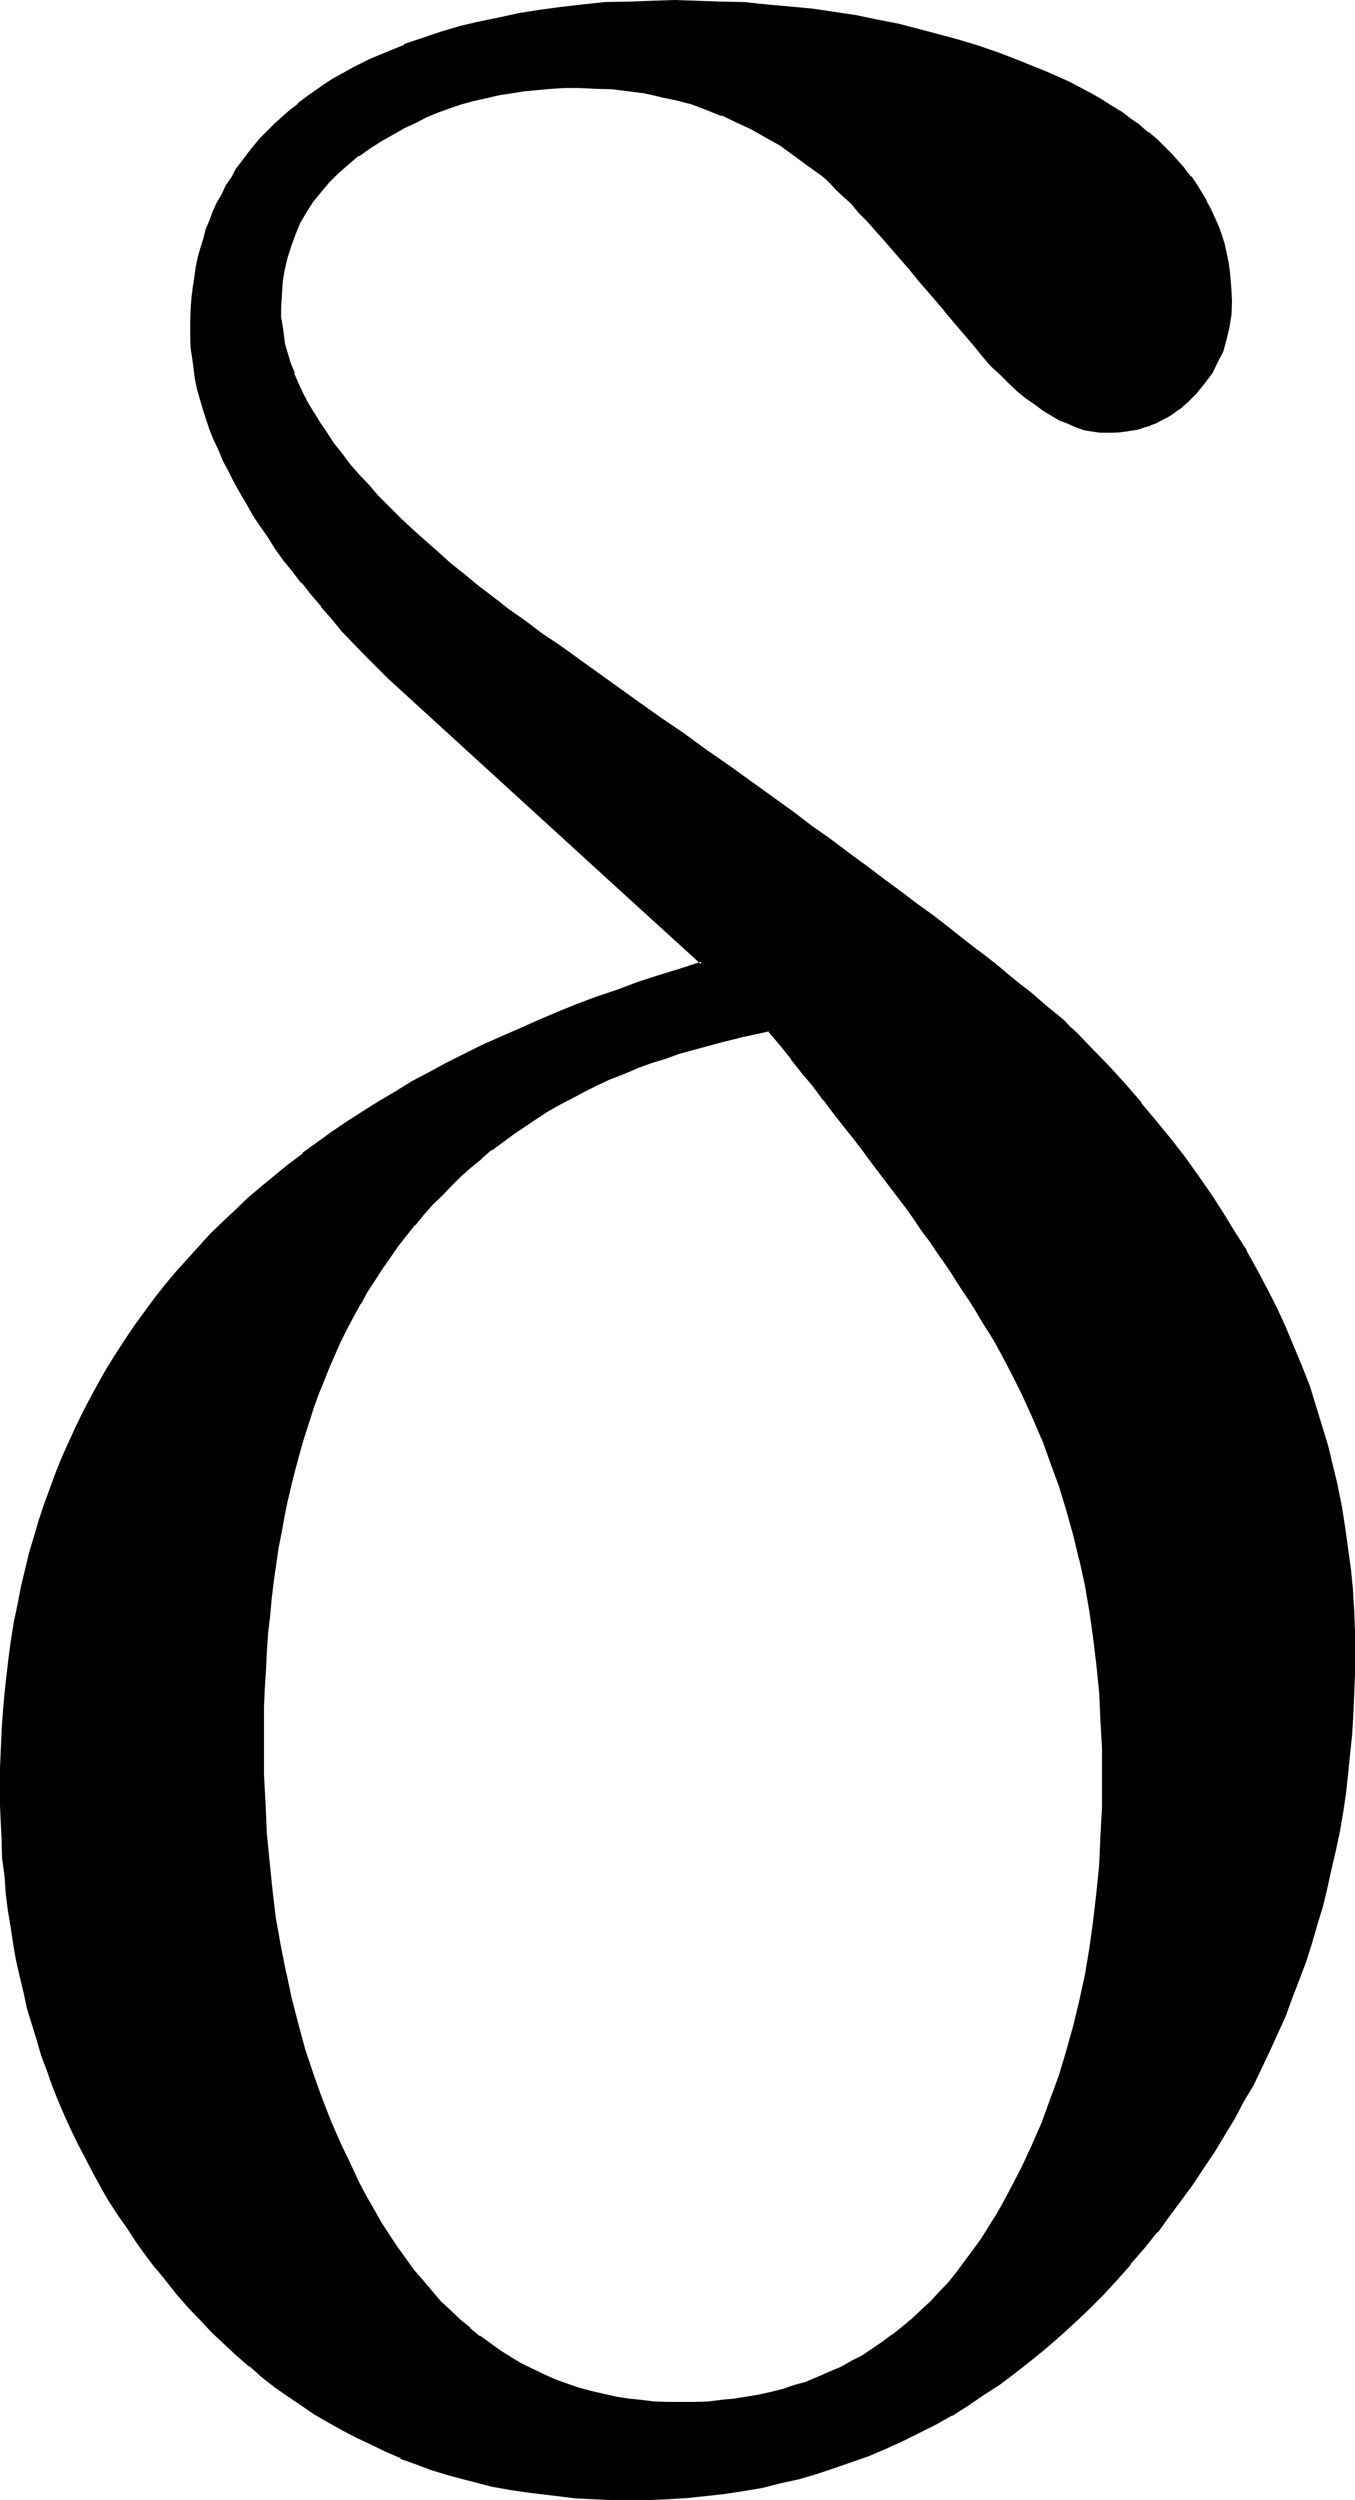
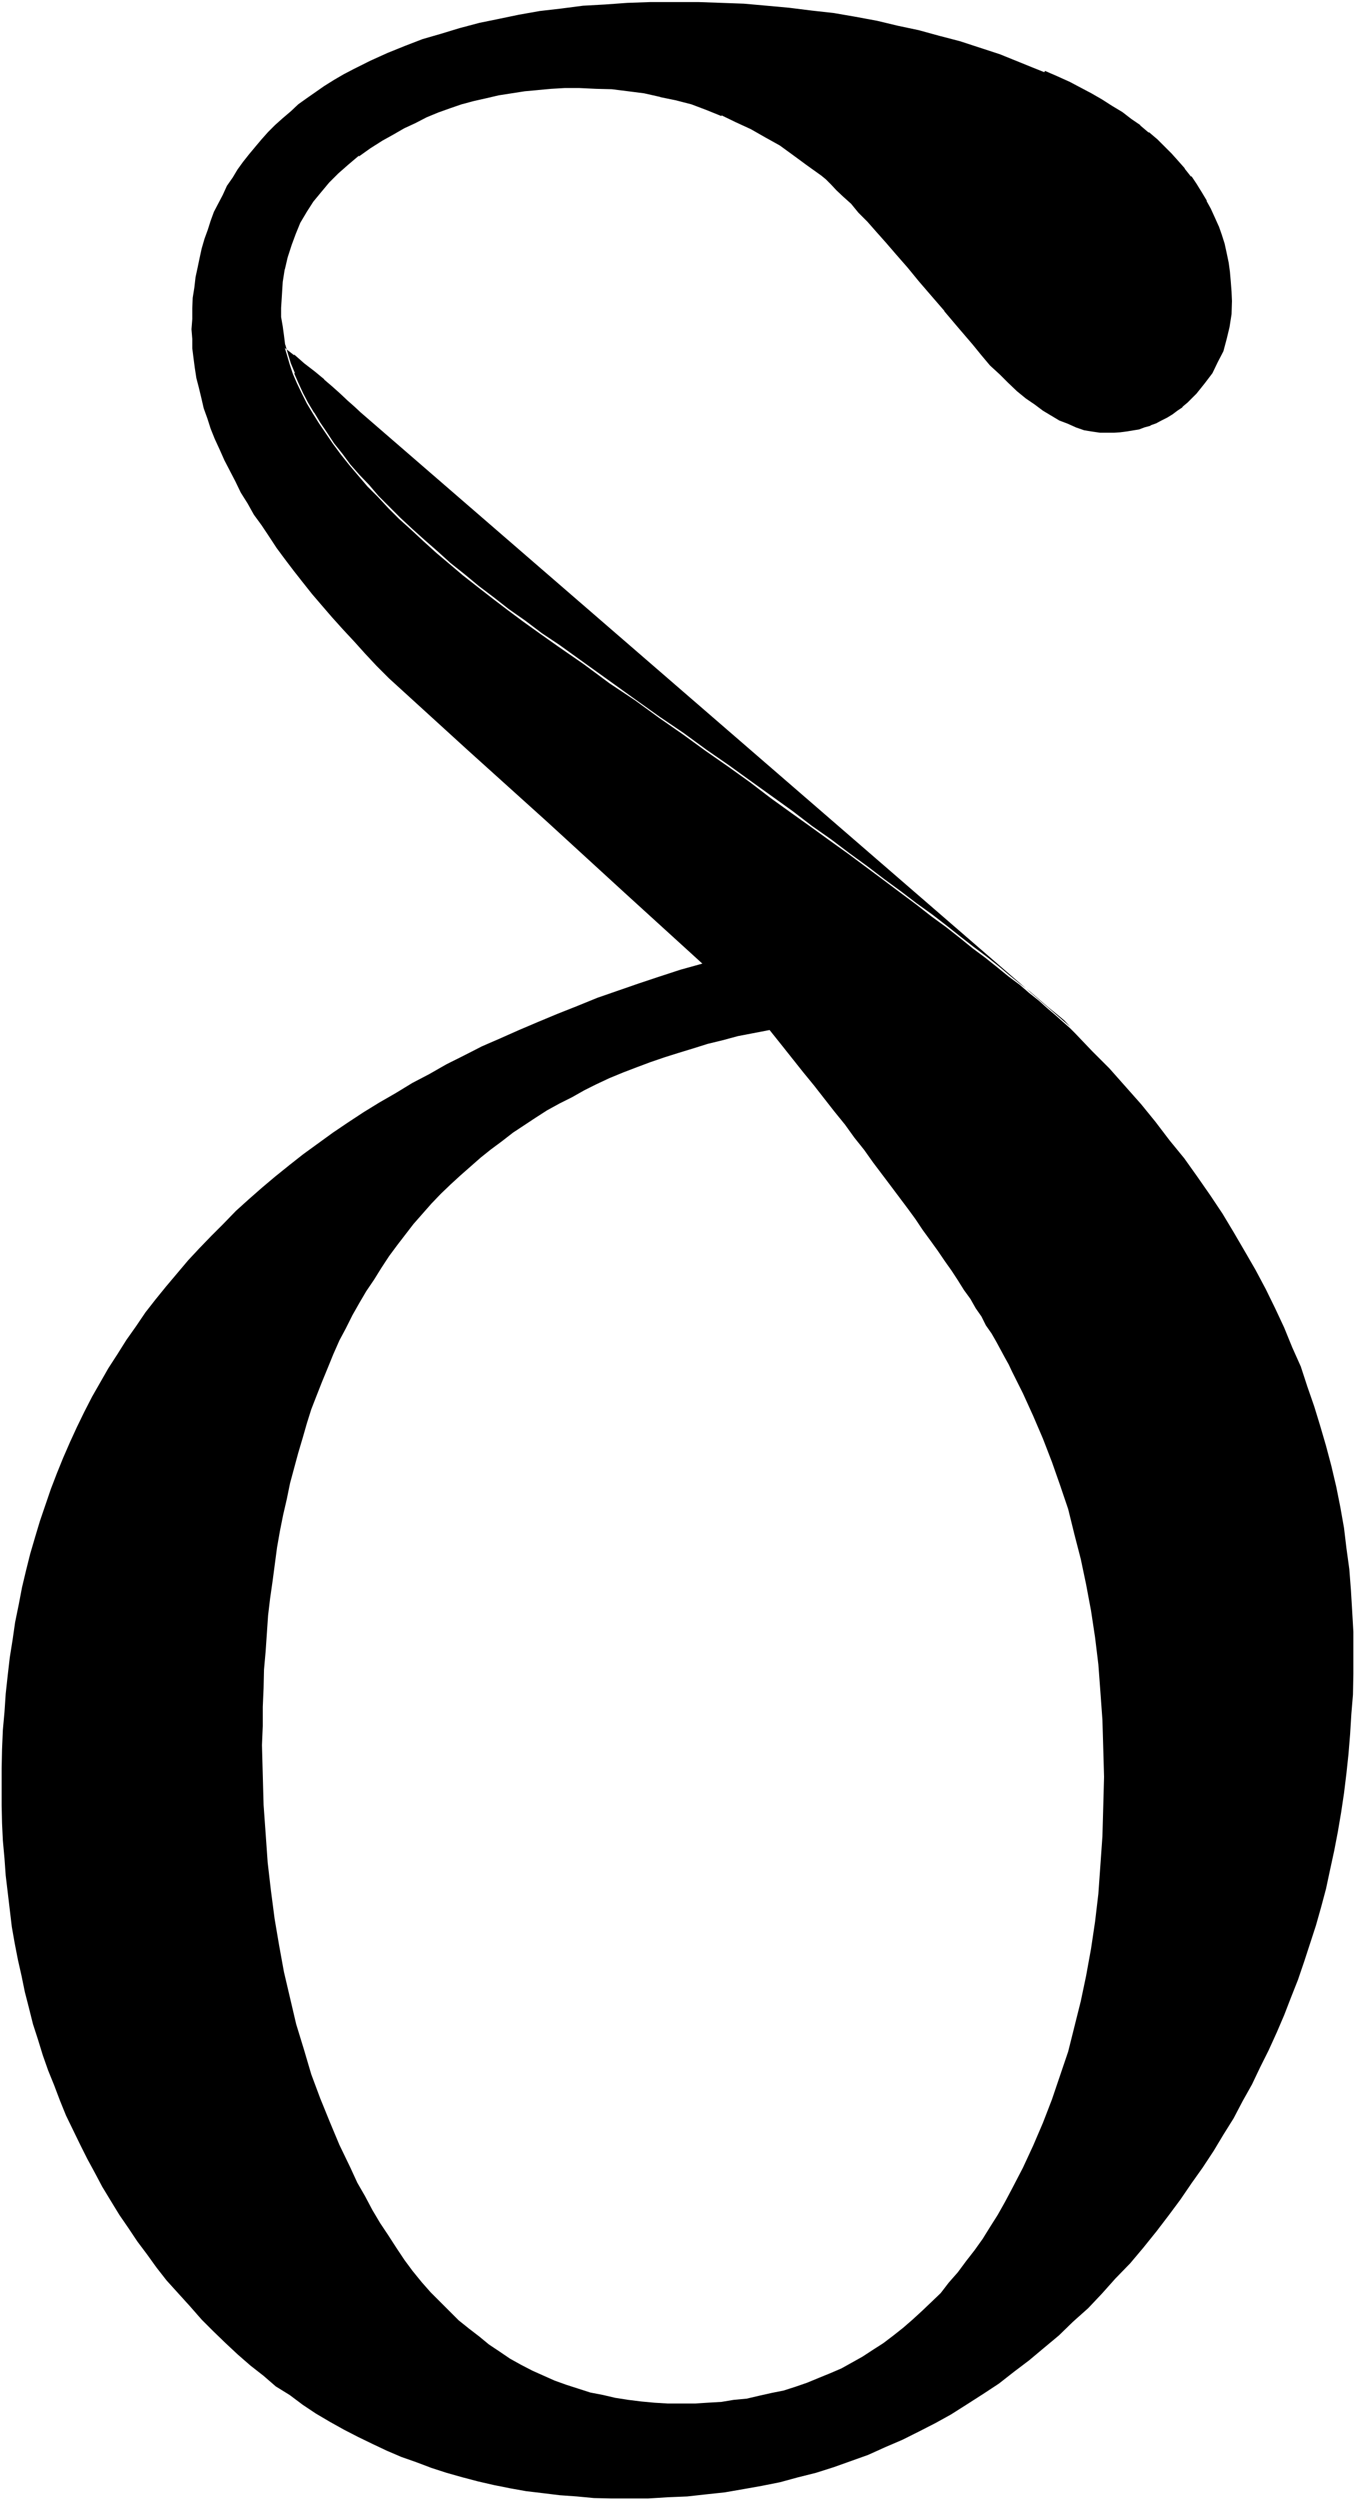
<svg xmlns="http://www.w3.org/2000/svg" xmlns:ns1="http://sodipodi.sourceforge.net/DTD/sodipodi-0.dtd" xmlns:ns2="http://www.inkscape.org/namespaces/inkscape" version="1.0" width="84.48mm" height="155.854mm" id="svg5" ns1:docname="Greek Delta 3.wmf">
  <ns1:namedview id="namedview5" pagecolor="#ffffff" bordercolor="#000000" borderopacity="0.25" ns2:showpageshadow="2" ns2:pageopacity="0.0" ns2:pagecheckerboard="0" ns2:deskcolor="#d1d1d1" ns2:document-units="mm" />
  <defs id="defs1">
    <pattern id="WMFhbasepattern" patternUnits="userSpaceOnUse" width="6" height="6" x="0" y="0" />
  </defs>
  <path style="fill:#000000;fill-opacity:1;fill-rule:evenodd;stroke:none" d="m 238.464,515.712 -1.632,3.072 -1.728,3.072 -1.824,2.88 -1.728,2.784 -1.92,2.688 -2.016,2.592 -1.92,2.592 -2.112,2.4 -1.92,2.496 -2.208,2.112 -2.112,2.016 -2.304,2.112 -2.208,1.92 -2.304,1.824 -2.4,1.824 -2.4,1.536 -2.496,1.632 -2.4,1.344 -2.592,1.44 -2.688,1.152 -2.592,1.056 -2.784,1.152 -2.784,0.96 -2.688,0.864 -2.88,0.576 -2.976,0.672 -2.88,0.672 -3.072,0.288 -2.88,0.48 -3.264,0.192 -3.072,0.192 h -3.264 -3.072 l -3.168,-0.192 -3.072,-0.288 -3.072,-0.384 -3.072,-0.48 -2.88,-0.672 -2.976,-0.576 -2.688,-0.864 -2.976,-0.96 -2.688,-0.96 -2.592,-1.152 -2.784,-1.248 -2.592,-1.344 -2.592,-1.44 -2.4,-1.632 -2.592,-1.728 -2.208,-1.824 -2.496,-1.92 -2.4,-1.92 -2.112,-2.112 -2.208,-2.208 -2.304,-2.304 -2.112,-2.4 -2.112,-2.592 -1.92,-2.592 -1.92,-2.88 -1.92,-2.976 -1.92,-2.88 -1.824,-3.072 -1.728,-3.264 -1.824,-3.168 -1.632,-3.552 -2.592,-5.376 -2.208,-5.28 -2.304,-5.664 -2.112,-5.664 -1.728,-5.856 -1.824,-5.952 -1.44,-6.144 -1.44,-6.144 -1.152,-6.336 -1.056,-6.24 -0.864,-6.624 -0.768,-6.624 -0.48,-6.816 -0.48,-6.72 -0.192,-7.008 -0.192,-7.104 0.192,-4.512 v -4.512 l 0.192,-4.416 0.096,-4.32 0.384,-4.32 0.288,-4.224 0.288,-4.224 0.48,-4.032 0.576,-4.032 1.056,-7.968 0.672,-3.84 0.768,-3.84 0.864,-3.744 0.768,-3.744 0.96,-3.552 0.96,-3.552 1.056,-3.552 0.96,-3.36 1.056,-3.36 1.344,-3.456 1.248,-3.168 1.344,-3.264 1.248,-3.072 1.44,-3.264 1.536,-2.88 1.536,-3.072 1.632,-2.88 1.632,-2.784 1.824,-2.688 1.728,-2.784 1.824,-2.784 1.92,-2.592 3.84,-4.992 2.112,-2.4 2.112,-2.4 2.208,-2.304 2.304,-2.208 2.304,-2.112 2.4,-2.112 2.4,-2.112 2.4,-1.92 2.592,-1.92 2.592,-2.016 5.376,-3.552 2.688,-1.728 2.976,-1.632 2.88,-1.44 2.88,-1.632 2.88,-1.44 3.072,-1.44 3.264,-1.344 3.264,-1.248 3.072,-1.152 3.36,-1.152 3.36,-1.056 3.456,-1.056 3.36,-1.056 3.552,-0.864 3.552,-0.96 7.488,-1.44 2.688,3.36 2.592,3.264 2.592,3.264 2.592,3.168 2.4,3.072 2.4,3.072 2.496,3.072 2.208,3.072 2.304,2.88 2.112,2.976 4.128,5.472 4.032,5.376 1.824,2.496 1.728,2.592 1.824,2.496 1.728,2.4 1.632,2.4 1.632,2.304 1.44,2.208 1.44,2.304 1.536,2.112 1.248,2.208 1.344,1.92 1.056,2.112 1.344,1.92 1.152,2.016 1.92,3.552 0.96,1.728 0.768,1.632 2.592,5.184 2.4,5.28 2.304,5.376 2.112,5.472 1.92,5.472 1.92,5.664 1.44,5.856 1.536,5.952 1.248,5.952 1.152,6.144 0.96,6.336 0.768,6.336 0.48,6.432 0.48,6.624 0.192,6.624 0.192,6.816 -0.192,7.104 -0.192,6.912 -0.48,6.816 -0.48,6.72 -0.768,6.528 -0.96,6.432 -1.152,6.336 -1.248,5.952 -1.536,6.144 -1.44,5.76 -1.92,5.664 -1.92,5.664 -2.112,5.472 -2.304,5.376 -2.4,5.184 z m 14.88,-272.256 -1.248,-1.248 -1.632,-1.44 -1.824,-1.632 -1.92,-1.632 -1.92,-1.728 -2.304,-1.824 -2.208,-1.92 -2.592,-1.92 -2.592,-2.112 -2.88,-2.304 -2.976,-2.208 -3.072,-2.496 -3.168,-2.496 -3.552,-2.592 -3.552,-2.784 -3.744,-2.784 -3.84,-2.88 -4.128,-3.072 -4.128,-3.072 -4.416,-3.168 -4.512,-3.264 -4.704,-3.36 -4.8,-3.456 -4.896,-3.744 -5.088,-3.648 -5.376,-3.744 -5.28,-3.84 -5.664,-3.936 -5.664,-4.128 -6.048,-4.032 -5.952,-4.416 -6.24,-4.32 -3.936,-2.784 -4.032,-2.88 -3.744,-2.784 -3.648,-2.784 -3.456,-2.688 -3.552,-2.784 -3.168,-2.688 -3.072,-2.592 -3.072,-2.784 -2.784,-2.592 -2.88,-2.592 -2.592,-2.592 -2.4,-2.592 -2.496,-2.496 -2.208,-2.592 -2.112,-2.496 -1.92,-2.4 -1.92,-2.592 -1.632,-2.4 -1.632,-2.4 -1.44,-2.304 -1.44,-2.4 -1.152,-2.304 -1.152,-2.4 -0.96,-2.208 -0.768,-2.304 -0.672,-2.304 -0.672,-2.208 -0.48,-2.304 -0.288,-2.112 -0.192,-2.016 v -2.304 -3.072 l 0.288,-3.072 0.48,-3.072 0.672,-2.88 0.864,-2.784 1.056,-2.688 1.152,-2.592 1.44,-2.592 1.632,-2.4 1.824,-2.496 1.92,-2.208 2.208,-2.112 2.304,-2.112 2.592,-1.92 2.688,-1.92 2.976,-1.824 2.592,-1.44 2.4,-1.44 2.784,-1.344 2.496,-1.248 2.784,-1.152 2.784,-0.96 2.688,-0.96 2.976,-0.864 3.072,-0.576 2.88,-0.672 3.072,-0.672 3.072,-0.288 3.072,-0.48 3.168,-0.192 3.264,-0.192 h 3.264 4.032 l 3.84,0.384 3.744,0.288 3.84,0.672 3.744,0.672 3.744,0.96 3.552,0.96 3.648,1.248 3.552,1.344 3.456,1.632 3.552,1.536 3.36,2.016 3.36,1.92 3.264,2.208 3.36,2.496 3.264,2.4 1.152,0.96 1.152,1.152 1.44,1.248 1.632,1.632 1.536,1.824 2.016,1.92 1.92,2.208 2.208,2.304 2.304,2.592 2.4,2.88 2.592,2.88 2.784,3.264 2.88,3.552 3.072,3.552 3.264,3.84 3.36,4.128 2.112,2.4 2.112,2.4 2.112,2.112 2.016,2.112 2.112,1.728 2.112,1.824 1.92,1.44 2.016,1.44 1.92,1.152 1.92,1.152 1.92,0.768 1.92,0.768 1.824,0.48 1.92,0.576 1.824,0.096 1.728,0.192 h 1.44 l 1.632,-0.192 1.44,-0.096 2.784,-0.576 1.44,-0.48 1.248,-0.48 1.344,-0.48 1.248,-0.576 1.344,-0.672 1.152,-0.864 1.248,-0.768 1.152,-0.768 1.152,-0.96 1.056,-1.056 1.056,-1.056 1.92,-2.496 1.728,-2.4 1.344,-2.592 1.248,-2.592 0.864,-2.688 0.576,-2.976 0.48,-2.88 v -3.072 -2.208 l -0.096,-2.496 -0.192,-2.208 -0.48,-2.112 -0.288,-2.304 -0.48,-2.112 -0.672,-2.016 -0.864,-2.112 -0.768,-1.92 -0.96,-2.112 -0.96,-1.92 -1.152,-1.824 -1.248,-1.92 -1.152,-1.92 -1.44,-1.824 -1.632,-1.728 -1.632,-1.824 -1.632,-1.632 -1.728,-1.728 -2.016,-1.632 -1.92,-1.632 -2.112,-1.44 -2.208,-1.632 -2.304,-1.44 -2.4,-1.44 -2.4,-1.44 -2.592,-1.344 -2.592,-1.44 -2.88,-1.248 -2.976,-1.344 -2.88,-1.152 -3.072,-1.248 -4.512,-1.824 -4.704,-1.536 -4.704,-1.536 -4.8,-1.248 -4.896,-1.344 -4.992,-1.056 -4.8,-1.152 -5.184,-0.96 -4.992,-0.864 -5.184,-0.576 -5.376,-0.672 -5.28,-0.48 -5.376,-0.48 -5.28,-0.192 -5.472,-0.192 h -5.664 -5.568 l -5.472,0.192 -5.28,0.384 -5.184,0.288 -5.184,0.672 -4.992,0.576 -4.896,0.864 -4.608,0.96 -4.704,0.96 -4.704,1.248 -4.416,1.344 -4.32,1.248 -4.224,1.632 -4.032,1.632 -4.032,1.824 -3.84,1.92 -2.4,1.248 -2.304,1.344 -2.304,1.44 -4.128,2.88 -2.016,1.44 -1.728,1.632 -1.92,1.632 -1.824,1.632 -1.632,1.632 -1.536,1.728 -1.536,1.824 -1.44,1.728 -1.44,1.824 -1.248,1.728 -1.152,1.92 -1.344,1.92 -0.96,2.112 -1.056,2.016 -1.056,2.016 -0.768,2.112 -0.672,2.112 -0.768,2.112 -0.672,2.304 -0.48,2.208 -0.48,2.304 -0.48,2.208 -0.288,2.496 -0.384,2.4 -0.096,2.4 v 2.592 l -0.192,2.4 0.192,2.304 v 2.208 l 0.288,2.304 0.288,2.208 0.384,2.496 0.576,2.208 0.576,2.4 0.576,2.496 0.864,2.4 0.768,2.4 0.96,2.4 1.152,2.496 1.152,2.592 1.248,2.4 1.344,2.592 1.248,2.592 1.632,2.592 1.44,2.592 1.824,2.496 1.728,2.592 1.824,2.784 1.92,2.592 2.112,2.784 2.112,2.688 2.208,2.784 2.304,2.688 2.4,2.784 2.592,2.88 2.592,2.784 2.592,2.88 2.688,2.88 2.976,2.976 18.528,16.896 18.624,16.8 18.336,16.8 18.336,16.704 -5.184,1.44 -4.992,1.632 -4.896,1.632 -4.992,1.728 -4.704,1.632 -4.704,1.92 -4.608,1.824 -4.608,1.92 -4.512,1.92 -4.32,1.92 -4.416,1.92 -4.128,2.112 -4.224,2.112 -4.032,2.304 -4.032,2.112 -3.936,2.4 -3.84,2.208 -3.744,2.304 -3.648,2.4 -3.552,2.4 -7.008,5.088 -3.168,2.496 -3.456,2.784 -3.072,2.592 -3.168,2.784 -2.976,2.688 -2.88,2.976 -2.88,2.88 -2.784,2.88 -2.688,2.88 -2.592,3.072 -2.592,3.072 -2.496,3.072 -2.4,3.072 -2.208,3.264 -2.304,3.264 -2.112,3.36 -2.112,3.264 -1.92,3.36 -1.92,3.36 -1.824,3.552 -1.728,3.552 -1.632,3.552 -1.632,3.744 -1.44,3.552 -1.44,3.744 -1.248,3.648 -1.344,3.936 -1.152,3.84 -1.152,3.936 -0.96,3.84 -0.96,4.032 -0.768,4.032 -0.864,4.224 -0.576,4.032 -0.672,4.224 -0.48,4.128 -0.48,4.416 -0.288,4.32 -0.384,4.224 -0.192,4.512 -0.096,4.512 v 4.512 4.224 l 0.096,4.224 0.192,4.032 0.384,4.224 0.288,4.032 0.48,4.032 0.48,4.032 0.48,4.032 0.672,3.84 0.768,3.936 0.864,3.84 0.768,3.744 0.96,3.744 0.96,3.84 1.152,3.552 1.152,3.744 1.248,3.552 1.44,3.552 1.344,3.552 1.44,3.552 1.632,3.36 1.632,3.36 1.728,3.456 1.824,3.36 1.728,3.264 1.92,3.168 2.112,3.456 2.112,3.072 2.112,3.168 2.304,3.072 2.208,3.072 2.4,3.072 2.784,3.072 2.784,3.072 2.688,3.072 2.784,2.784 2.88,2.784 2.88,2.688 2.976,2.592 3.072,2.4 2.88,2.496 3.264,2.016 3.072,2.304 3.168,2.112 3.264,1.92 3.264,1.824 3.36,1.728 3.36,1.632 3.456,1.632 3.36,1.44 3.552,1.248 3.552,1.344 3.552,1.152 3.744,1.056 3.648,0.96 3.744,0.864 3.84,0.768 3.744,0.672 4.032,0.48 3.936,0.48 4.032,0.288 4.032,0.384 4.032,0.096 h 4.032 4.704 l 4.608,-0.288 4.608,-0.192 4.32,-0.48 4.512,-0.48 4.416,-0.768 4.32,-0.768 4.32,-0.864 4.224,-1.152 4.224,-1.056 4.224,-1.344 4.032,-1.44 4.032,-1.44 4.032,-1.824 4.032,-1.728 3.84,-1.92 3.936,-2.016 3.648,-2.016 3.936,-2.496 3.744,-2.4 3.648,-2.4 3.552,-2.784 3.552,-2.688 3.552,-2.976 3.456,-2.88 3.36,-3.264 3.552,-3.168 3.264,-3.456 3.168,-3.552 3.456,-3.552 3.072,-3.648 3.168,-3.936 2.784,-3.648 2.784,-3.744 2.688,-3.936 2.592,-3.648 2.592,-3.936 2.304,-3.84 2.4,-3.84 2.112,-4.032 2.208,-3.936 1.92,-4.032 2.016,-4.032 1.92,-4.224 1.728,-4.032 1.632,-4.224 1.632,-4.128 1.44,-4.224 1.44,-4.416 1.344,-4.128 1.248,-4.416 1.152,-4.32 0.96,-4.512 0.96,-4.416 0.864,-4.512 0.768,-4.512 0.672,-4.512 0.576,-4.704 0.48,-4.512 0.384,-4.704 0.288,-4.704 0.384,-4.608 0.096,-4.896 v -4.8 -5.088 l -0.288,-4.992 -0.288,-4.8 -0.384,-4.992 -0.672,-4.896 -0.576,-4.8 -0.864,-4.896 -0.96,-4.8 -1.152,-4.896 -1.248,-4.704 -1.344,-4.608 -1.44,-4.704 -1.632,-4.704 -1.536,-4.704 -2.016,-4.512 -1.92,-4.704 -2.112,-4.512 -2.208,-4.512 -2.4,-4.512 -2.496,-4.32 -2.688,-4.608 -2.592,-4.32 -2.88,-4.32 -3.072,-4.416 -3.072,-4.32 -3.456,-4.224 -3.36,-4.416 -3.36,-4.128 -3.744,-4.224 -3.744,-4.224 -4.032,-4.032 z" id="path1" />
-   <path style="fill:#000000;fill-opacity:1;fill-rule:evenodd;stroke:none" d="m 253.632,243.168 -1.44,-1.248 -1.44,-1.536 -1.728,-1.44 -2.016,-1.632 -2.016,-1.728 -2.112,-1.824 -2.496,-1.92 -2.592,-2.112 -2.496,-2.112 -2.784,-2.208 -3.072,-2.304 -3.072,-2.4 -3.264,-2.592 -3.36,-2.592 -3.744,-2.688 -3.648,-2.784 -3.936,-2.88 -4.032,-3.072 -4.224,-3.072 -4.32,-3.264 -4.512,-3.168 -4.512,-3.456 -9.888,-7.104 -5.184,-3.744 -5.28,-3.648 -5.376,-3.936 -5.664,-3.84 -5.664,-4.032 -11.904,-8.544 -6.144,-4.416 -4.032,-2.688 -3.936,-2.976 -3.84,-2.688 -3.552,-2.784 -3.552,-2.688 -3.36,-2.784 -3.264,-2.592 -3.072,-2.784 -3.072,-2.688 -2.88,-2.592 -2.784,-2.592 -2.592,-2.592 -2.592,-2.592 -2.208,-2.592 -2.304,-2.4 -2.112,-2.4 -1.92,-2.592 -1.92,-2.4 -1.632,-2.496 -1.632,-2.4 -1.44,-2.4 v 0.096 l -1.44,-2.4 -1.152,-2.208 -1.152,-2.496 -0.96,-2.208 h 0.192 L 68.544,85.632 67.872,83.424 67.2,81.12 v 0.192 L 66.912,79.008 66.624,76.896 66.24,74.688 v 0.192 -2.304 l 0.192,-3.072 0.192,-3.072 0.48,-3.072 v 0.192 l 0.672,-2.88 0.96,-2.976 0.96,-2.592 1.056,-2.592 1.536,-2.592 1.536,-2.4 1.824,-2.208 1.92,-2.304 2.112,-2.112 2.4,-2.112 2.496,-2.112 v 0.192 l 2.688,-1.92 2.88,-1.824 2.592,-1.44 2.496,-1.44 2.688,-1.248 2.592,-1.344 2.784,-1.152 2.688,-0.96 2.784,-0.96 2.88,-0.768 2.976,-0.672 2.88,-0.672 3.072,-0.48 3.072,-0.48 3.168,-0.288 h -0.096 l 3.168,-0.288 3.264,-0.192 h 3.264 l 4.032,0.192 3.84,0.096 h -0.096 l 3.84,0.48 3.744,0.48 3.84,0.864 h -0.192 l 3.744,0.768 3.744,0.96 3.552,1.344 3.552,1.44 v -0.192 l 3.36,1.632 3.552,1.632 3.36,1.92 3.456,1.92 3.168,2.304 3.264,2.4 3.36,2.4 1.056,0.864 1.248,1.248 1.248,1.344 1.632,1.536 1.824,1.632 1.728,2.112 2.112,2.112 2.112,2.4 2.304,2.592 2.4,2.784 2.688,3.072 2.592,3.168 2.976,3.456 3.072,3.552 v 0.096 l 3.168,3.744 3.456,4.032 2.112,2.592 2.016,2.4 2.304,2.112 1.92,1.92 2.112,2.016 2.112,1.728 2.112,1.44 1.92,1.44 1.92,1.152 1.92,1.152 2.016,0.768 1.92,0.864 1.92,0.672 1.728,0.288 2.016,0.288 h 1.728 1.44 0.192 l 1.44,-0.096 1.44,-0.192 2.976,-0.48 1.248,-0.48 1.44,-0.384 v -0.096 l 1.344,-0.48 1.248,-0.672 1.344,-0.672 1.248,-0.768 1.152,-0.864 1.152,-0.768 0.096,-0.192 1.152,-0.96 0.96,-0.96 1.152,-1.152 1.92,-2.4 1.824,-2.4 1.248,-2.592 1.344,-2.592 0.768,-2.88 0.672,-2.784 0.48,-3.072 0.096,-3.072 -0.096,-2.208 -0.192,-2.496 -0.192,-2.208 -0.288,-2.112 -0.48,-2.304 -0.48,-2.208 -0.672,-2.112 -0.672,-1.92 -0.096,-0.192 -0.864,-1.92 -0.96,-2.112 -0.96,-1.728 v -0.192 l -1.152,-1.92 -1.248,-2.016 -1.152,-1.728 h -0.192 l -1.44,-1.824 v -0.096 l -1.44,-1.632 -1.632,-1.824 -1.728,-1.728 -1.632,-1.632 -1.92,-1.632 h -0.192 l -1.92,-1.632 v -0.096 l -2.112,-1.44 -2.112,-1.632 -2.4,-1.44 -2.4,-1.536 -2.496,-1.44 -5.088,-2.688 -2.976,-1.344 -2.88,-1.248 -0.288,0.576 2.88,1.344 2.88,1.248 5.184,2.784 2.4,1.44 2.496,1.44 2.208,1.44 2.304,1.632 1.92,1.44 2.112,1.632 h -0.192 l 1.92,1.632 1.824,1.632 1.728,1.728 1.632,1.824 1.44,1.728 v -0.096 l 1.44,1.92 1.152,1.728 1.344,2.016 1.056,1.92 V 47.52 l 1.056,1.92 0.96,2.112 0.768,1.92 0.672,2.112 0.576,2.112 0.576,2.112 0.48,2.112 0.288,2.304 0.288,2.208 V 66.24 l 0.192,2.496 v 2.208 l -0.192,3.072 v -0.192 l -0.288,3.072 -0.672,2.784 -0.96,2.784 h 0.192 l -1.344,2.592 -1.248,2.592 -1.824,2.4 -1.92,2.208 -0.96,1.152 -1.152,0.96 -1.056,0.96 h 0.096 l -1.248,0.864 -1.152,0.768 -1.344,0.864 h 0.192 l -1.248,0.576 -1.344,0.672 -1.248,0.48 h 0.096 l -1.44,0.48 -1.248,0.288 -2.88,0.672 -1.536,0.192 h -1.44 l -1.44,0.192 -1.728,-0.192 -1.824,-0.192 -1.728,-0.48 -2.016,-0.48 h 0.192 l -1.92,-0.768 -1.92,-0.864 -1.92,-1.152 h 0.096 l -2.112,-1.056 -1.92,-1.44 -1.92,-1.536 -1.92,-1.536 -2.112,-2.016 -2.112,-1.92 -2.112,-2.208 -2.208,-2.304 -2.112,-2.592 -3.456,-4.032 -3.072,-3.84 v 0.096 l -3.072,-3.648 -2.88,-3.456 -2.688,-3.168 -2.592,-3.072 -2.592,-2.784 -2.304,-2.592 -2.112,-2.4 -2.112,-2.304 -1.728,-1.92 -1.632,-1.728 -1.632,-1.44 -1.44,-1.536 -1.248,-1.056 -1.152,-1.056 -3.264,-2.4 -3.264,-2.4 -3.36,-2.304 -3.36,-1.92 -3.456,-1.92 -3.552,-1.632 -3.36,-1.632 -3.552,-1.44 h -0.192 l -3.552,-1.152 -3.648,-1.056 -3.552,-0.864 h -0.192 l -3.744,-0.768 -3.648,-0.48 -3.936,-0.48 -3.84,-0.192 -4.032,-0.192 -3.264,0.192 -3.264,0.192 -3.168,0.096 -3.264,0.384 -3.072,0.48 -2.88,0.48 -3.072,0.672 -2.88,0.768 -2.976,0.768 -2.88,0.864 -2.784,1.152 -2.688,1.056 -2.592,1.344 -2.784,1.248 -2.4,1.536 h -0.192 l -2.4,1.44 -3.072,1.728 -2.592,1.92 -2.592,2.112 -2.4,1.92 -2.112,2.304 -2.112,2.304 -1.728,2.4 -1.632,2.4 -1.44,2.592 -1.152,2.592 -0.192,0.192 -0.96,2.496 -0.768,2.976 -0.672,2.688 v 0.192 l -0.48,2.88 -0.288,3.264 -0.192,3.072 0.192,2.304 0.096,2.016 0.384,2.304 0.48,2.112 v 0.192 l 0.48,2.208 0.768,2.304 0.864,2.208 0.96,2.304 1.056,2.4 1.152,2.304 1.44,2.4 1.536,2.4 1.536,2.304 1.824,2.592 1.728,2.4 2.112,2.4 2.112,2.592 2.112,2.592 2.4,2.592 2.592,2.4 2.592,2.592 2.784,2.784 2.88,2.592 2.88,2.496 3.264,2.784 3.264,2.784 3.36,2.688 3.552,2.784 3.744,2.784 3.648,2.688 3.936,2.88 4.032,2.784 6.144,4.32 11.904,8.448 5.856,4.224 5.472,3.84 5.472,3.84 5.376,3.744 4.992,3.744 9.888,7.104 4.608,3.36 4.416,3.264 4.512,3.264 4.032,3.072 4.224,2.976 3.84,2.976 3.744,2.688 3.552,2.784 3.36,2.592 3.264,2.592 3.264,2.4 2.88,2.304 2.784,2.112 v 0.096 l 2.688,2.112 v -0.192 l 2.4,2.112 2.496,1.92 2.208,1.824 h -0.096 l 2.016,1.728 1.824,1.632 1.728,1.632 1.632,1.44 1.44,1.344 z" id="path2" />
-   <path style="fill:#000000;fill-opacity:1;fill-rule:evenodd;stroke:none" d="m 246.24,16.704 -2.88,-1.152 -3.072,-1.248 -4.704,-1.824 -4.704,-1.632 -4.704,-1.44 -4.608,-1.248 -5.088,-1.344 -4.8,-1.248 -4.992,-0.96 -4.992,-1.056 -5.184,-0.768 -5.184,-0.768 -5.184,-0.48 -5.376,-0.48 L 175.296,0.48 170.016,0.384 164.544,0.192 158.88,0 l -5.568,0.192 -5.472,0.192 -5.28,0.096 -5.376,0.576 -4.992,0.576 -4.992,0.672 -4.896,0.768 -4.8,1.056 -4.704,0.96 -4.512,1.056 -4.512,1.344 -4.224,1.44 -4.32,1.44 v 0.192 l -4.032,1.632 -4.128,1.728 -3.84,1.92 -2.4,1.344 -2.304,1.248 -2.208,1.44 -4.224,2.976 -1.92,1.44 v 0.192 l -1.92,1.44 -1.824,1.632 -1.728,1.536 -1.824,1.824 -1.632,1.632 -1.44,1.728 -1.44,1.824 -1.44,1.92 -1.344,1.728 -1.056,2.016 -1.344,1.92 -0.96,2.112 -1.152,1.92 -0.96,2.112 -0.768,2.112 -0.864,2.016 -0.576,2.304 -0.672,2.112 -0.672,2.304 v 0.096 l -0.48,2.304 -0.288,2.208 -0.384,2.496 -0.288,2.4 -0.192,2.4 -0.096,2.592 v 2.4 2.304 l 0.096,2.208 0.384,2.496 0.288,2.208 0.288,2.304 0.48,2.4 0.672,2.4 0.672,2.304 0.768,2.4 0.864,2.592 0.96,2.4 1.152,2.4 1.056,2.592 1.344,2.496 1.248,2.496 1.44,2.592 1.536,2.592 1.44,2.592 1.728,2.592 1.824,2.592 1.728,2.784 1.92,2.688 2.112,2.592 2.112,2.784 h 0.192 l 2.112,2.688 2.4,2.784 v 0.192 l 2.4,2.688 2.4,2.976 2.592,2.688 2.784,2.88 2.784,2.784 2.88,2.88 55.392,50.592 18.24,16.608 0.192,-0.576 -4.992,1.632 -4.992,1.536 -5.088,1.632 -4.8,1.824 -4.896,1.632 -4.608,1.728 -4.704,1.92 -4.512,1.92 -4.512,2.016 -4.416,1.92 -4.32,1.92 -4.224,2.112 -4.224,2.112 -4.032,2.208 -4.032,2.112 -3.84,2.4 -3.936,2.304 -3.648,2.304 -3.744,2.4 -3.552,2.4 -6.912,4.992 v 0.192 l -3.456,2.592 -3.168,2.592 -3.264,2.688 -3.072,2.592 -3.072,2.976 -2.88,2.688 -2.976,2.88 -2.688,2.976 -2.784,3.072 -2.592,2.88 -2.592,3.072 -2.4,3.072 -2.4,3.264 -2.304,3.168 -2.208,3.264 -2.112,3.264 -2.112,3.36 -1.92,3.36 -1.92,3.552 -1.824,3.456 -1.728,3.552 -1.632,3.552 -1.632,3.648 -1.44,3.552 -1.44,3.936 -1.344,3.648 -1.248,3.744 -1.152,3.936 -1.152,3.84 -0.96,4.032 -0.96,4.032 -0.768,4.032 -0.864,4.032 -0.672,4.224 -0.576,4.224 -0.48,4.128 -0.48,4.416 -0.384,4.224 v 0.096 L 0.384,407.616 0.192,412.128 0,416.64 v 4.512 4.224 l 0.192,4.224 0.192,4.032 0.096,4.224 0.576,4.032 0.288,4.224 0.48,3.84 0.672,4.032 0.576,3.84 0.672,3.936 0.864,3.84 0.96,3.936 0.768,3.648 1.152,3.744 1.152,3.744 1.056,3.648 1.344,3.552 1.248,3.552 1.44,3.648 1.536,3.552 1.536,3.36 1.632,3.36 1.824,3.456 1.728,3.36 1.824,3.264 v 0.096 l 1.92,3.264 2.112,3.264 2.112,2.976 2.112,3.264 2.208,3.072 2.304,3.072 h 0.096 l 2.496,3.072 2.592,3.264 2.688,3.072 2.784,2.88 2.688,2.88 2.976,2.784 2.88,2.688 2.88,2.496 h 0.192 l 2.88,2.592 3.072,2.4 3.072,2.112 3.264,2.208 3.072,2.112 3.36,1.92 3.264,1.824 3.36,1.728 3.456,1.632 3.36,1.632 3.36,1.44 0.384,-0.576 -3.456,-1.536 -3.36,-1.536 -3.36,-1.632 -3.456,-1.824 -3.168,-1.728 -3.264,-2.016 -3.264,-2.016 -3.072,-2.304 -3.072,-2.112 -3.072,-2.4 -3.072,-2.4 h 0.192 l -2.88,-2.592 -3.072,-2.592 -2.784,-2.88 -2.88,-2.784 -2.784,-3.072 -2.688,-2.88 -2.592,-3.264 -2.496,-3.072 -2.208,-2.88 -2.304,-3.264 -2.112,-3.072 -2.016,-3.264 -2.112,-3.168 -1.92,-3.264 -1.824,-3.168 -1.728,-3.456 -1.824,-3.36 -1.632,-3.456 -1.632,-3.36 -1.44,-3.552 -1.248,-3.552 v 0.192 l -1.344,-3.552 -1.248,-3.744 -1.344,-3.552 -0.96,-3.744 -1.152,-3.648 -0.96,-3.744 -0.768,-3.84 -0.768,-3.744 -0.672,-4.032 -0.672,-3.936 -0.672,-3.84 -0.48,-4.032 -0.48,-4.032 -0.288,-4.032 -0.288,-4.224 -0.192,-4.032 v -4.224 l -0.192,-4.224 0.192,-4.512 v -4.512 l 0.288,-4.512 0.192,-4.224 0.48,-4.32 0.288,-4.224 0.672,-4.224 0.48,-4.32 0.864,-4.032 0.576,-4.032 0.96,-4.032 0.864,-4.032 0.96,-3.936 1.152,-4.032 1.248,-3.648 1.152,-3.936 1.44,-3.744 1.248,-3.648 1.536,-3.552 1.536,-3.744 1.632,-3.552 1.824,-3.552 1.728,-3.552 1.92,-3.36 v 0.096 l 2.016,-3.36 2.112,-3.36 2.016,-3.264 2.304,-3.264 2.304,-3.168 2.4,-3.264 h -0.192 l 2.592,-3.072 2.4,-3.072 2.592,-2.88 2.784,-3.072 2.688,-2.976 2.976,-2.688 3.072,-2.88 2.88,-2.784 3.072,-2.784 3.264,-2.688 3.168,-2.592 3.264,-2.592 6.912,-4.992 3.744,-2.4 3.552,-2.496 3.84,-2.208 3.744,-2.304 4.032,-2.4 h -0.192 l 4.128,-2.112 4.032,-2.304 4.128,-2.016 4.224,-2.112 4.416,-1.92 4.32,-2.016 4.512,-1.92 4.512,-1.92 4.704,-1.824 4.704,-1.728 h -0.192 l 4.896,-1.824 4.8,-1.536 4.992,-1.824 4.992,-1.632 5.856,-1.632 -18.912,-17.088 -55.392,-50.592 -2.88,-2.88 -2.784,-2.88 -2.592,-2.784 -2.688,-2.88 -2.496,-2.784 -2.4,-2.88 v 0.192 l -2.304,-2.784 -2.208,-2.784 -2.112,-2.688 -2.112,-2.784 -1.92,-2.688 -1.824,-2.592 -1.728,-2.592 -1.824,-2.784 -1.44,-2.592 v 0.192 l -1.632,-2.592 -1.248,-2.592 -1.248,-2.592 -1.344,-2.4 -1.152,-2.592 -1.056,-2.4 -1.056,-2.496 h 0.192 L 49.344,98.4 48.48,96 l -0.576,-2.304 -0.672,-2.4 -0.48,-2.4 -0.48,-2.304 L 45.888,84.384 45.792,82.08 45.6,79.872 v -2.304 -2.4 l 0.192,-2.592 0.096,-2.4 v 0.096 l 0.192,-2.4 0.288,-2.4 0.48,-2.4 0.576,-2.304 V 60.96 L 48,58.656 l 0.48,-2.208 0.864,-2.112 0.576,-2.304 v 0.192 l 0.864,-2.112 0.96,-2.112 1.152,-1.92 0.96,-2.112 v 0.192 l 1.248,-1.92 1.152,-2.016 1.248,-1.92 1.536,-1.728 h -0.192 l 1.44,-1.824 1.632,-1.728 1.632,-1.632 1.632,-1.632 1.728,-1.632 1.824,-1.632 1.92,-1.536 1.92,-1.536 4.224,-2.88 2.112,-1.44 2.208,-1.248 2.4,-1.344 3.936,-1.92 4.032,-1.824 4.032,-1.536 4.224,-1.632 4.32,-1.344 4.416,-1.248 4.512,-1.152 4.704,-1.152 4.608,-0.96 4.992,-0.768 5.088,-0.672 4.992,-0.48 5.28,-0.48 h -0.096 l 5.28,-0.288 5.472,-0.192 h 5.568 5.664 l 5.472,0.192 5.28,0.288 5.376,0.288 5.28,0.48 5.184,0.672 5.184,0.768 5.184,0.864 4.992,0.96 4.992,0.96 4.896,1.152 4.8,1.248 4.896,1.344 4.608,1.632 4.704,1.536 4.512,1.632 3.072,1.152 2.976,1.248 z" id="path3" />
-   <path style="fill:#000000;fill-opacity:1;fill-rule:evenodd;stroke:none" d="m 94.368,579.168 v 0.192 l 3.552,1.248 3.552,1.344 3.744,1.152 3.552,0.96 3.744,0.96 3.648,0.96 h 0.192 l 3.744,0.672 3.84,0.576 3.936,0.48 4.032,0.48 3.84,0.48 h 0.192 l 4.032,0.192 4.032,0.192 h 4.032 4.704 l 4.608,-0.192 4.608,-0.288 4.512,-0.48 4.32,-0.48 4.416,-0.672 4.512,-0.768 4.128,-1.056 4.416,-0.96 4.224,-1.248 4.032,-1.344 4.128,-1.44 4.128,-1.44 4.032,-1.728 4.032,-1.824 3.84,-1.92 3.84,-1.92 3.744,-2.112 h 0.192 l 3.744,-2.4 3.648,-2.496 3.744,-2.4 3.552,-2.688 3.552,-2.784 3.552,-2.88 3.552,-3.072 3.36,-3.072 3.456,-3.264 3.36,-3.36 3.264,-3.552 3.168,-3.552 v -0.192 l 3.264,-3.744 3.072,-3.84 h 0.192 l 2.688,-3.744 2.784,-3.744 2.688,-3.648 2.592,-3.936 2.592,-3.84 2.304,-3.84 2.4,-3.936 2.112,-4.032 2.304,-3.84 1.92,-4.032 1.92,-4.032 1.92,-4.224 1.824,-4.032 1.536,-4.224 1.632,-4.224 1.632,-4.32 1.344,-4.224 1.248,-4.32 1.344,-4.416 1.056,-4.32 0.96,-4.416 1.056,-4.512 0.96,-4.512 0.768,-4.512 0.672,-4.512 0.48,-4.512 0.48,-4.704 0.48,-4.704 0.288,-4.704 0.192,-4.608 0.192,-4.896 v -4.8 -5.088 l -0.192,-4.992 -0.288,-4.8 v -0.192 l -0.48,-4.8 -0.672,-4.896 -0.672,-4.8 -0.768,-4.992 -0.96,-4.704 v -0.192 l -1.152,-4.704 -1.152,-4.8 -1.44,-4.704 -1.44,-4.704 -1.44,-4.704 -1.824,-4.608 -1.92,-4.608 -1.92,-4.608 -2.112,-4.608 -2.304,-4.512 -2.4,-4.512 -2.4,-4.32 v -0.192 l -2.784,-4.32 -2.688,-4.416 -2.784,-4.32 -3.072,-4.416 -3.072,-4.32 -3.36,-4.32 -3.456,-4.224 -3.552,-4.224 v -0.192 l -3.552,-4.128 -3.84,-4.224 -3.936,-4.032 -4.032,-4.224 -0.48,0.672 4.032,4.032 3.936,4.224 3.744,4.128 3.648,4.224 v -0.192 l 3.552,4.416 3.456,4.224 h -0.192 l 3.36,4.32 3.072,4.224 3.072,4.32 2.88,4.416 2.592,4.32 2.784,4.512 2.4,4.416 2.496,4.512 2.208,4.512 2.112,4.512 1.92,4.704 1.92,4.512 h -0.096 l 1.728,4.704 1.632,4.512 1.44,4.8 1.344,4.704 1.248,4.704 0.96,4.8 v -0.096 l 0.96,4.8 0.96,4.896 0.672,4.8 0.48,4.896 0.48,4.992 0.384,4.8 0.096,4.992 0.192,5.088 -0.192,4.8 v 4.896 l -0.288,4.608 -0.384,4.704 v -0.096 l -0.288,4.8 -0.48,4.512 -0.672,4.704 -0.576,4.512 -0.864,4.512 -0.768,4.512 -0.96,4.416 -1.152,4.32 -1.152,4.416 -1.152,4.32 -1.248,4.32 -1.44,4.224 -1.44,4.224 -1.632,4.224 -1.632,4.128 -1.824,4.128 -1.92,4.128 -1.92,4.032 -1.92,4.032 -2.304,3.936 -2.112,4.032 v -0.192 l -2.208,4.032 -2.4,3.936 -2.592,3.648 -2.592,3.936 -2.784,3.648 -2.688,3.936 -2.784,3.552 -3.264,3.84 -3.072,3.936 v -0.192 l -3.168,3.744 -3.456,3.552 -3.168,3.168 -3.456,3.456 -3.36,3.072 -3.552,3.072 -3.36,2.88 v -0.192 l -3.744,2.784 -3.552,2.688 -3.744,2.496 -3.744,2.4 -3.648,2.4 -3.744,2.112 -3.84,1.92 -3.936,1.92 -4.032,1.824 -4.032,1.728 0.192,-0.096 -4.032,1.632 -4.224,1.248 -4.224,1.44 -4.128,1.152 -4.224,0.96 -4.224,0.96 -4.32,0.864 -4.416,0.576 -4.512,0.672 -4.512,0.288 h 0.192 l -4.608,0.384 -4.608,0.096 -4.704,0.192 -4.032,-0.192 -4.032,-0.096 -4.032,-0.192 -4.032,-0.288 -3.936,-0.48 -3.84,-0.48 -3.936,-0.672 -3.84,-0.864 h 0.192 l -3.744,-0.768 -3.744,-0.96 -3.648,-1.152 -3.552,-1.152 -3.552,-1.248 -3.552,-1.248 z" id="path4" />
-   <path style="fill:#000000;fill-opacity:1;fill-rule:evenodd;stroke:none" d="m 238.176,515.52 -1.632,3.072 -1.728,3.072 -1.824,2.88 -1.728,2.784 -2.016,2.784 -1.92,2.592 -1.92,2.592 -1.92,2.4 -2.112,2.208 -2.112,2.304 -2.304,2.112 -2.016,1.92 -2.304,1.92 -2.4,1.92 v -0.096 l -2.304,1.728 -2.4,1.632 -2.4,1.632 -2.496,1.248 -2.496,1.44 -2.784,1.152 -2.592,1.152 -2.784,1.152 h 0.192 l -2.88,0.768 -2.784,0.96 -2.688,0.672 -2.976,0.672 -2.88,0.48 -3.072,0.48 -3.072,0.288 h 0.192 l -3.264,0.384 -3.072,0.096 h -3.264 -3.072 l -3.168,-0.096 -3.072,-0.384 -2.88,-0.288 -3.072,-0.48 -2.976,-0.672 -2.88,-0.672 -2.88,-0.768 -2.784,-0.96 -2.688,-0.96 -2.592,-1.152 -2.784,-1.344 -2.592,-1.248 -2.4,-1.44 -2.592,-1.632 -2.4,-1.728 -2.496,-1.824 v 0.192 l -2.4,-2.016 h 0.192 l -2.4,-1.92 -2.304,-2.208 -2.304,-2.112 -2.016,-2.4 -2.112,-2.496 -2.112,-2.4 -1.92,-2.688 -2.016,-2.784 -1.92,-2.88 -1.92,-2.976 -1.728,-3.072 -1.824,-3.168 -1.728,-3.264 -1.632,-3.552 -2.592,-5.376 -2.304,-5.28 -2.208,-5.664 -2.016,-5.664 -1.92,-5.76 -1.632,-6.048 -1.536,-5.952 -1.344,-6.336 v 0.192 l -1.248,-6.336 -1.152,-6.432 -0.768,-6.432 -0.672,-6.624 -0.672,-6.816 -0.288,-6.72 -0.384,-7.008 v -7.104 -9.024 l 0.192,-4.416 0.288,-4.32 0.192,-4.32 v 0.096 l 0.288,-4.32 0.48,-4.032 0.384,-4.224 0.48,-4.032 1.152,-7.968 0.768,-3.84 0.672,-3.744 0.768,-3.84 v 0.192 l 0.864,-3.744 0.96,-3.744 0.96,-3.552 0.96,-3.36 1.152,-3.552 1.056,-3.36 1.152,-3.264 1.344,-3.264 1.248,-3.168 1.344,-3.072 1.44,-3.264 1.44,-2.88 1.632,-3.072 1.632,-2.976 v 0.192 l 1.536,-2.88 1.824,-2.784 1.728,-2.688 1.824,-2.592 1.92,-2.784 3.936,-4.992 v 0.192 l 2.016,-2.496 2.112,-2.4 2.304,-2.208 2.208,-2.304 2.304,-2.304 2.304,-2.016 2.496,-2.016 h -0.096 l 2.4,-2.112 v 0.192 l 2.592,-1.92 2.592,-1.92 5.28,-3.552 2.784,-1.824 2.88,-1.632 2.976,-1.536 2.88,-1.536 2.88,-1.44 3.072,-1.44 3.264,-1.248 3.168,-1.344 h -0.096 l 3.168,-1.152 3.456,-1.056 3.168,-1.152 3.456,-0.96 3.552,-0.96 3.552,-0.96 3.552,-0.864 h -0.192 l 7.488,-1.632 h -0.384 l 2.784,3.264 2.688,3.36 h -0.096 l 2.592,3.264 2.592,3.072 2.4,3.264 h 0.096 l 2.304,3.072 2.4,3.072 2.304,2.88 2.208,2.88 2.112,2.88 4.224,5.568 4.032,5.28 1.824,2.592 1.728,2.592 1.824,2.4 1.728,2.592 1.632,2.304 1.632,2.4 1.44,2.304 1.44,2.208 1.44,2.112 1.344,2.112 1.248,2.112 1.152,1.92 1.248,1.92 1.152,1.92 1.92,3.552 0.96,1.824 0.864,1.632 2.592,5.184 2.4,5.28 2.304,5.376 v -0.192 l 2.016,5.664 2.016,5.472 1.728,5.664 1.632,5.856 1.44,5.952 v -0.192 l 1.344,6.144 1.056,6.144 0.864,6.144 0.768,6.336 0.672,6.624 v -0.192 l 0.288,6.624 0.384,6.624 v 6.816 7.104 l -0.384,6.912 -0.288,6.816 -0.672,6.624 -0.768,6.624 -0.864,6.24 -1.056,6.336 -1.344,6.144 -1.44,5.952 -1.632,5.856 -1.728,5.76 -2.016,5.472 -2.016,5.568 -2.304,5.28 -2.4,5.184 -2.592,4.992 0.672,0.384 2.592,-5.088 2.4,-5.088 2.208,-5.376 h 0.192 l 2.112,-5.472 1.92,-5.664 1.824,-5.664 1.536,-5.952 1.536,-6.048 1.056,-6.048 1.152,-6.336 0.96,-6.432 0.864,-6.528 0.48,-6.72 0.48,-6.816 0.096,-6.912 0.192,-7.104 -0.192,-6.816 -0.096,-6.624 -0.48,-6.624 -0.48,-6.432 -0.864,-6.528 -0.96,-6.144 -1.152,-6.144 -1.056,-5.952 V 367.2 l -1.536,-5.76 -1.536,-5.856 -1.824,-5.664 -1.92,-5.664 -2.112,-5.472 h -0.192 l -2.208,-5.28 -2.4,-5.376 -2.592,-5.184 -0.864,-1.632 -0.96,-1.728 -1.92,-3.552 v -0.192 l -1.152,-1.92 -1.248,-1.728 -1.152,-2.112 -1.344,-2.112 -1.248,-2.112 -1.44,-2.112 -1.44,-2.208 -1.536,-2.304 -1.536,-2.304 -1.632,-2.4 -1.824,-2.4 -1.728,-2.4 -1.824,-2.592 -1.728,-2.592 -4.032,-5.376 -4.224,-5.664 -2.112,-2.88 -2.208,-2.88 -2.304,-2.88 -2.4,-3.072 -2.4,-3.072 -2.496,-3.072 -2.592,-3.264 -2.592,-3.264 -2.688,-3.168 -2.784,-3.552 -7.584,1.44 h -0.192 l -3.552,0.768 -3.552,0.96 -3.36,0.96 -3.36,1.152 -3.456,0.96 -3.168,1.344 -3.264,1.056 -3.264,1.344 -3.168,1.248 -3.072,1.536 -2.976,1.44 -2.88,1.632 -2.88,1.44 h -0.192 l -2.688,1.632 -2.784,1.728 -5.376,3.552 -2.688,1.92 -2.4,1.92 -2.496,2.016 h -0.096 l -2.496,2.016 -2.4,2.112 -2.208,2.304 -2.304,2.208 -2.112,2.304 -2.112,2.304 -2.112,2.4 -0.096,0.192 -3.936,4.992 -1.92,2.592 -1.728,2.592 -1.824,2.688 -1.728,2.88 -1.632,2.784 -1.632,2.88 -1.632,3.072 -1.44,2.976 -1.44,3.168 -1.344,3.072 -1.248,3.264 h -0.192 l -1.056,3.36 -1.344,3.264 -1.152,3.36 -0.96,3.456 -1.152,3.552 -0.96,3.552 -0.768,3.648 -0.96,3.552 v 0.192 l -0.864,3.744 -0.576,3.648 -0.672,3.936 -1.152,7.872 -0.48,4.032 -0.48,4.224 -0.288,4.224 -0.384,4.224 -0.288,4.32 -0.192,4.32 -0.096,4.416 -0.192,9.024 0.192,7.104 0.096,7.008 0.48,6.72 v 0.192 l 0.48,6.624 0.864,6.816 0.768,6.432 0.96,6.432 1.344,6.144 v 0.192 l 1.44,6.144 1.44,6.144 1.632,5.76 1.92,5.856 2.112,5.664 v 0.096 l 2.112,5.664 h 0.192 l 2.208,5.376 2.592,5.28 1.632,3.552 1.728,3.264 1.824,3.264 1.728,3.168 2.016,2.976 1.92,2.88 1.92,2.784 1.92,2.592 h 0.192 l 2.112,2.496 2.112,2.496 2.016,2.4 2.304,2.208 2.304,2.112 2.208,2.016 h 0.192 l 2.208,1.92 2.496,1.728 2.4,1.824 2.592,1.44 2.592,1.632 2.592,1.248 2.688,1.344 2.592,1.056 h 0.192 l 2.688,1.152 2.784,0.864 2.88,0.768 2.976,0.768 2.88,0.576 3.072,0.48 3.072,0.48 3.072,0.096 3.168,0.192 3.072,0.192 3.264,-0.192 3.072,-0.192 3.264,-0.096 3.072,-0.384 2.88,-0.48 3.072,-0.48 2.88,-0.672 2.976,-0.768 2.688,-0.768 2.784,-1.056 2.688,-1.056 2.592,-1.152 2.784,-1.152 2.592,-1.44 2.4,-1.248 2.592,-1.632 2.4,-1.632 2.304,-1.824 2.208,-1.92 2.496,-1.728 2.016,-2.112 2.304,-2.112 2.112,-2.304 2.112,-2.208 1.92,-2.592 h 0.192 l 1.92,-2.4 1.92,-2.592 1.92,-2.784 1.824,-2.88 1.728,-2.88 1.824,-3.072 1.632,-3.072 z" id="path5" />
+   <path style="fill:#000000;fill-opacity:1;fill-rule:evenodd;stroke:none" d="m 253.632,243.168 -1.44,-1.248 -1.44,-1.536 -1.728,-1.44 -2.016,-1.632 -2.016,-1.728 -2.112,-1.824 -2.496,-1.92 -2.592,-2.112 -2.496,-2.112 -2.784,-2.208 -3.072,-2.304 -3.072,-2.4 -3.264,-2.592 -3.36,-2.592 -3.744,-2.688 -3.648,-2.784 -3.936,-2.88 -4.032,-3.072 -4.224,-3.072 -4.32,-3.264 -4.512,-3.168 -4.512,-3.456 -9.888,-7.104 -5.184,-3.744 -5.28,-3.648 -5.376,-3.936 -5.664,-3.84 -5.664,-4.032 -11.904,-8.544 -6.144,-4.416 -4.032,-2.688 -3.936,-2.976 -3.84,-2.688 -3.552,-2.784 -3.552,-2.688 -3.36,-2.784 -3.264,-2.592 -3.072,-2.784 -3.072,-2.688 -2.88,-2.592 -2.784,-2.592 -2.592,-2.592 -2.592,-2.592 -2.208,-2.592 -2.304,-2.4 -2.112,-2.4 -1.92,-2.592 -1.92,-2.4 -1.632,-2.496 -1.632,-2.4 -1.44,-2.4 v 0.096 l -1.44,-2.4 -1.152,-2.208 -1.152,-2.496 -0.96,-2.208 h 0.192 L 68.544,85.632 67.872,83.424 67.2,81.12 v 0.192 L 66.912,79.008 66.624,76.896 66.24,74.688 v 0.192 -2.304 l 0.192,-3.072 0.192,-3.072 0.48,-3.072 v 0.192 l 0.672,-2.88 0.96,-2.976 0.96,-2.592 1.056,-2.592 1.536,-2.592 1.536,-2.4 1.824,-2.208 1.92,-2.304 2.112,-2.112 2.4,-2.112 2.496,-2.112 v 0.192 l 2.688,-1.92 2.88,-1.824 2.592,-1.44 2.496,-1.44 2.688,-1.248 2.592,-1.344 2.784,-1.152 2.688,-0.96 2.784,-0.96 2.88,-0.768 2.976,-0.672 2.88,-0.672 3.072,-0.48 3.072,-0.48 3.168,-0.288 h -0.096 l 3.168,-0.288 3.264,-0.192 h 3.264 l 4.032,0.192 3.84,0.096 h -0.096 l 3.84,0.48 3.744,0.48 3.84,0.864 h -0.192 l 3.744,0.768 3.744,0.96 3.552,1.344 3.552,1.44 v -0.192 l 3.36,1.632 3.552,1.632 3.36,1.92 3.456,1.92 3.168,2.304 3.264,2.4 3.36,2.4 1.056,0.864 1.248,1.248 1.248,1.344 1.632,1.536 1.824,1.632 1.728,2.112 2.112,2.112 2.112,2.4 2.304,2.592 2.4,2.784 2.688,3.072 2.592,3.168 2.976,3.456 3.072,3.552 v 0.096 l 3.168,3.744 3.456,4.032 2.112,2.592 2.016,2.4 2.304,2.112 1.92,1.92 2.112,2.016 2.112,1.728 2.112,1.44 1.92,1.44 1.92,1.152 1.92,1.152 2.016,0.768 1.92,0.864 1.92,0.672 1.728,0.288 2.016,0.288 h 1.728 1.44 0.192 l 1.44,-0.096 1.44,-0.192 2.976,-0.48 1.248,-0.48 1.44,-0.384 v -0.096 l 1.344,-0.48 1.248,-0.672 1.344,-0.672 1.248,-0.768 1.152,-0.864 1.152,-0.768 0.096,-0.192 1.152,-0.96 0.96,-0.96 1.152,-1.152 1.92,-2.4 1.824,-2.4 1.248,-2.592 1.344,-2.592 0.768,-2.88 0.672,-2.784 0.48,-3.072 0.096,-3.072 -0.096,-2.208 -0.192,-2.496 -0.192,-2.208 -0.288,-2.112 -0.48,-2.304 -0.48,-2.208 -0.672,-2.112 -0.672,-1.92 -0.096,-0.192 -0.864,-1.92 -0.96,-2.112 -0.96,-1.728 v -0.192 l -1.152,-1.92 -1.248,-2.016 -1.152,-1.728 h -0.192 l -1.44,-1.824 v -0.096 l -1.44,-1.632 -1.632,-1.824 -1.728,-1.728 -1.632,-1.632 -1.92,-1.632 h -0.192 l -1.92,-1.632 v -0.096 l -2.112,-1.44 -2.112,-1.632 -2.4,-1.44 -2.4,-1.536 -2.496,-1.44 -5.088,-2.688 -2.976,-1.344 -2.88,-1.248 -0.288,0.576 2.88,1.344 2.88,1.248 5.184,2.784 2.4,1.44 2.496,1.44 2.208,1.44 2.304,1.632 1.92,1.44 2.112,1.632 h -0.192 l 1.92,1.632 1.824,1.632 1.728,1.728 1.632,1.824 1.44,1.728 v -0.096 l 1.44,1.92 1.152,1.728 1.344,2.016 1.056,1.92 V 47.52 l 1.056,1.92 0.96,2.112 0.768,1.92 0.672,2.112 0.576,2.112 0.576,2.112 0.48,2.112 0.288,2.304 0.288,2.208 V 66.24 l 0.192,2.496 v 2.208 l -0.192,3.072 v -0.192 l -0.288,3.072 -0.672,2.784 -0.96,2.784 h 0.192 l -1.344,2.592 -1.248,2.592 -1.824,2.4 -1.92,2.208 -0.96,1.152 -1.152,0.96 -1.056,0.96 h 0.096 l -1.248,0.864 -1.152,0.768 -1.344,0.864 h 0.192 l -1.248,0.576 -1.344,0.672 -1.248,0.48 h 0.096 l -1.44,0.48 -1.248,0.288 -2.88,0.672 -1.536,0.192 h -1.44 l -1.44,0.192 -1.728,-0.192 -1.824,-0.192 -1.728,-0.48 -2.016,-0.48 h 0.192 l -1.92,-0.768 -1.92,-0.864 -1.92,-1.152 h 0.096 l -2.112,-1.056 -1.92,-1.44 -1.92,-1.536 -1.92,-1.536 -2.112,-2.016 -2.112,-1.92 -2.112,-2.208 -2.208,-2.304 -2.112,-2.592 -3.456,-4.032 -3.072,-3.84 v 0.096 l -3.072,-3.648 -2.88,-3.456 -2.688,-3.168 -2.592,-3.072 -2.592,-2.784 -2.304,-2.592 -2.112,-2.4 -2.112,-2.304 -1.728,-1.92 -1.632,-1.728 -1.632,-1.44 -1.44,-1.536 -1.248,-1.056 -1.152,-1.056 -3.264,-2.4 -3.264,-2.4 -3.36,-2.304 -3.36,-1.92 -3.456,-1.92 -3.552,-1.632 -3.36,-1.632 -3.552,-1.44 h -0.192 l -3.552,-1.152 -3.648,-1.056 -3.552,-0.864 h -0.192 l -3.744,-0.768 -3.648,-0.48 -3.936,-0.48 -3.84,-0.192 -4.032,-0.192 -3.264,0.192 -3.264,0.192 -3.168,0.096 -3.264,0.384 -3.072,0.48 -2.88,0.48 -3.072,0.672 -2.88,0.768 -2.976,0.768 -2.88,0.864 -2.784,1.152 -2.688,1.056 -2.592,1.344 -2.784,1.248 -2.4,1.536 h -0.192 l -2.4,1.44 -3.072,1.728 -2.592,1.92 -2.592,2.112 -2.4,1.92 -2.112,2.304 -2.112,2.304 -1.728,2.4 -1.632,2.4 -1.44,2.592 -1.152,2.592 -0.192,0.192 -0.96,2.496 -0.768,2.976 -0.672,2.688 v 0.192 l -0.48,2.88 -0.288,3.264 -0.192,3.072 0.192,2.304 0.096,2.016 0.384,2.304 0.48,2.112 v 0.192 v 0.096 l 2.688,2.112 v -0.192 l 2.4,2.112 2.496,1.92 2.208,1.824 h -0.096 l 2.016,1.728 1.824,1.632 1.728,1.632 1.632,1.44 1.44,1.344 z" id="path2" />
</svg>